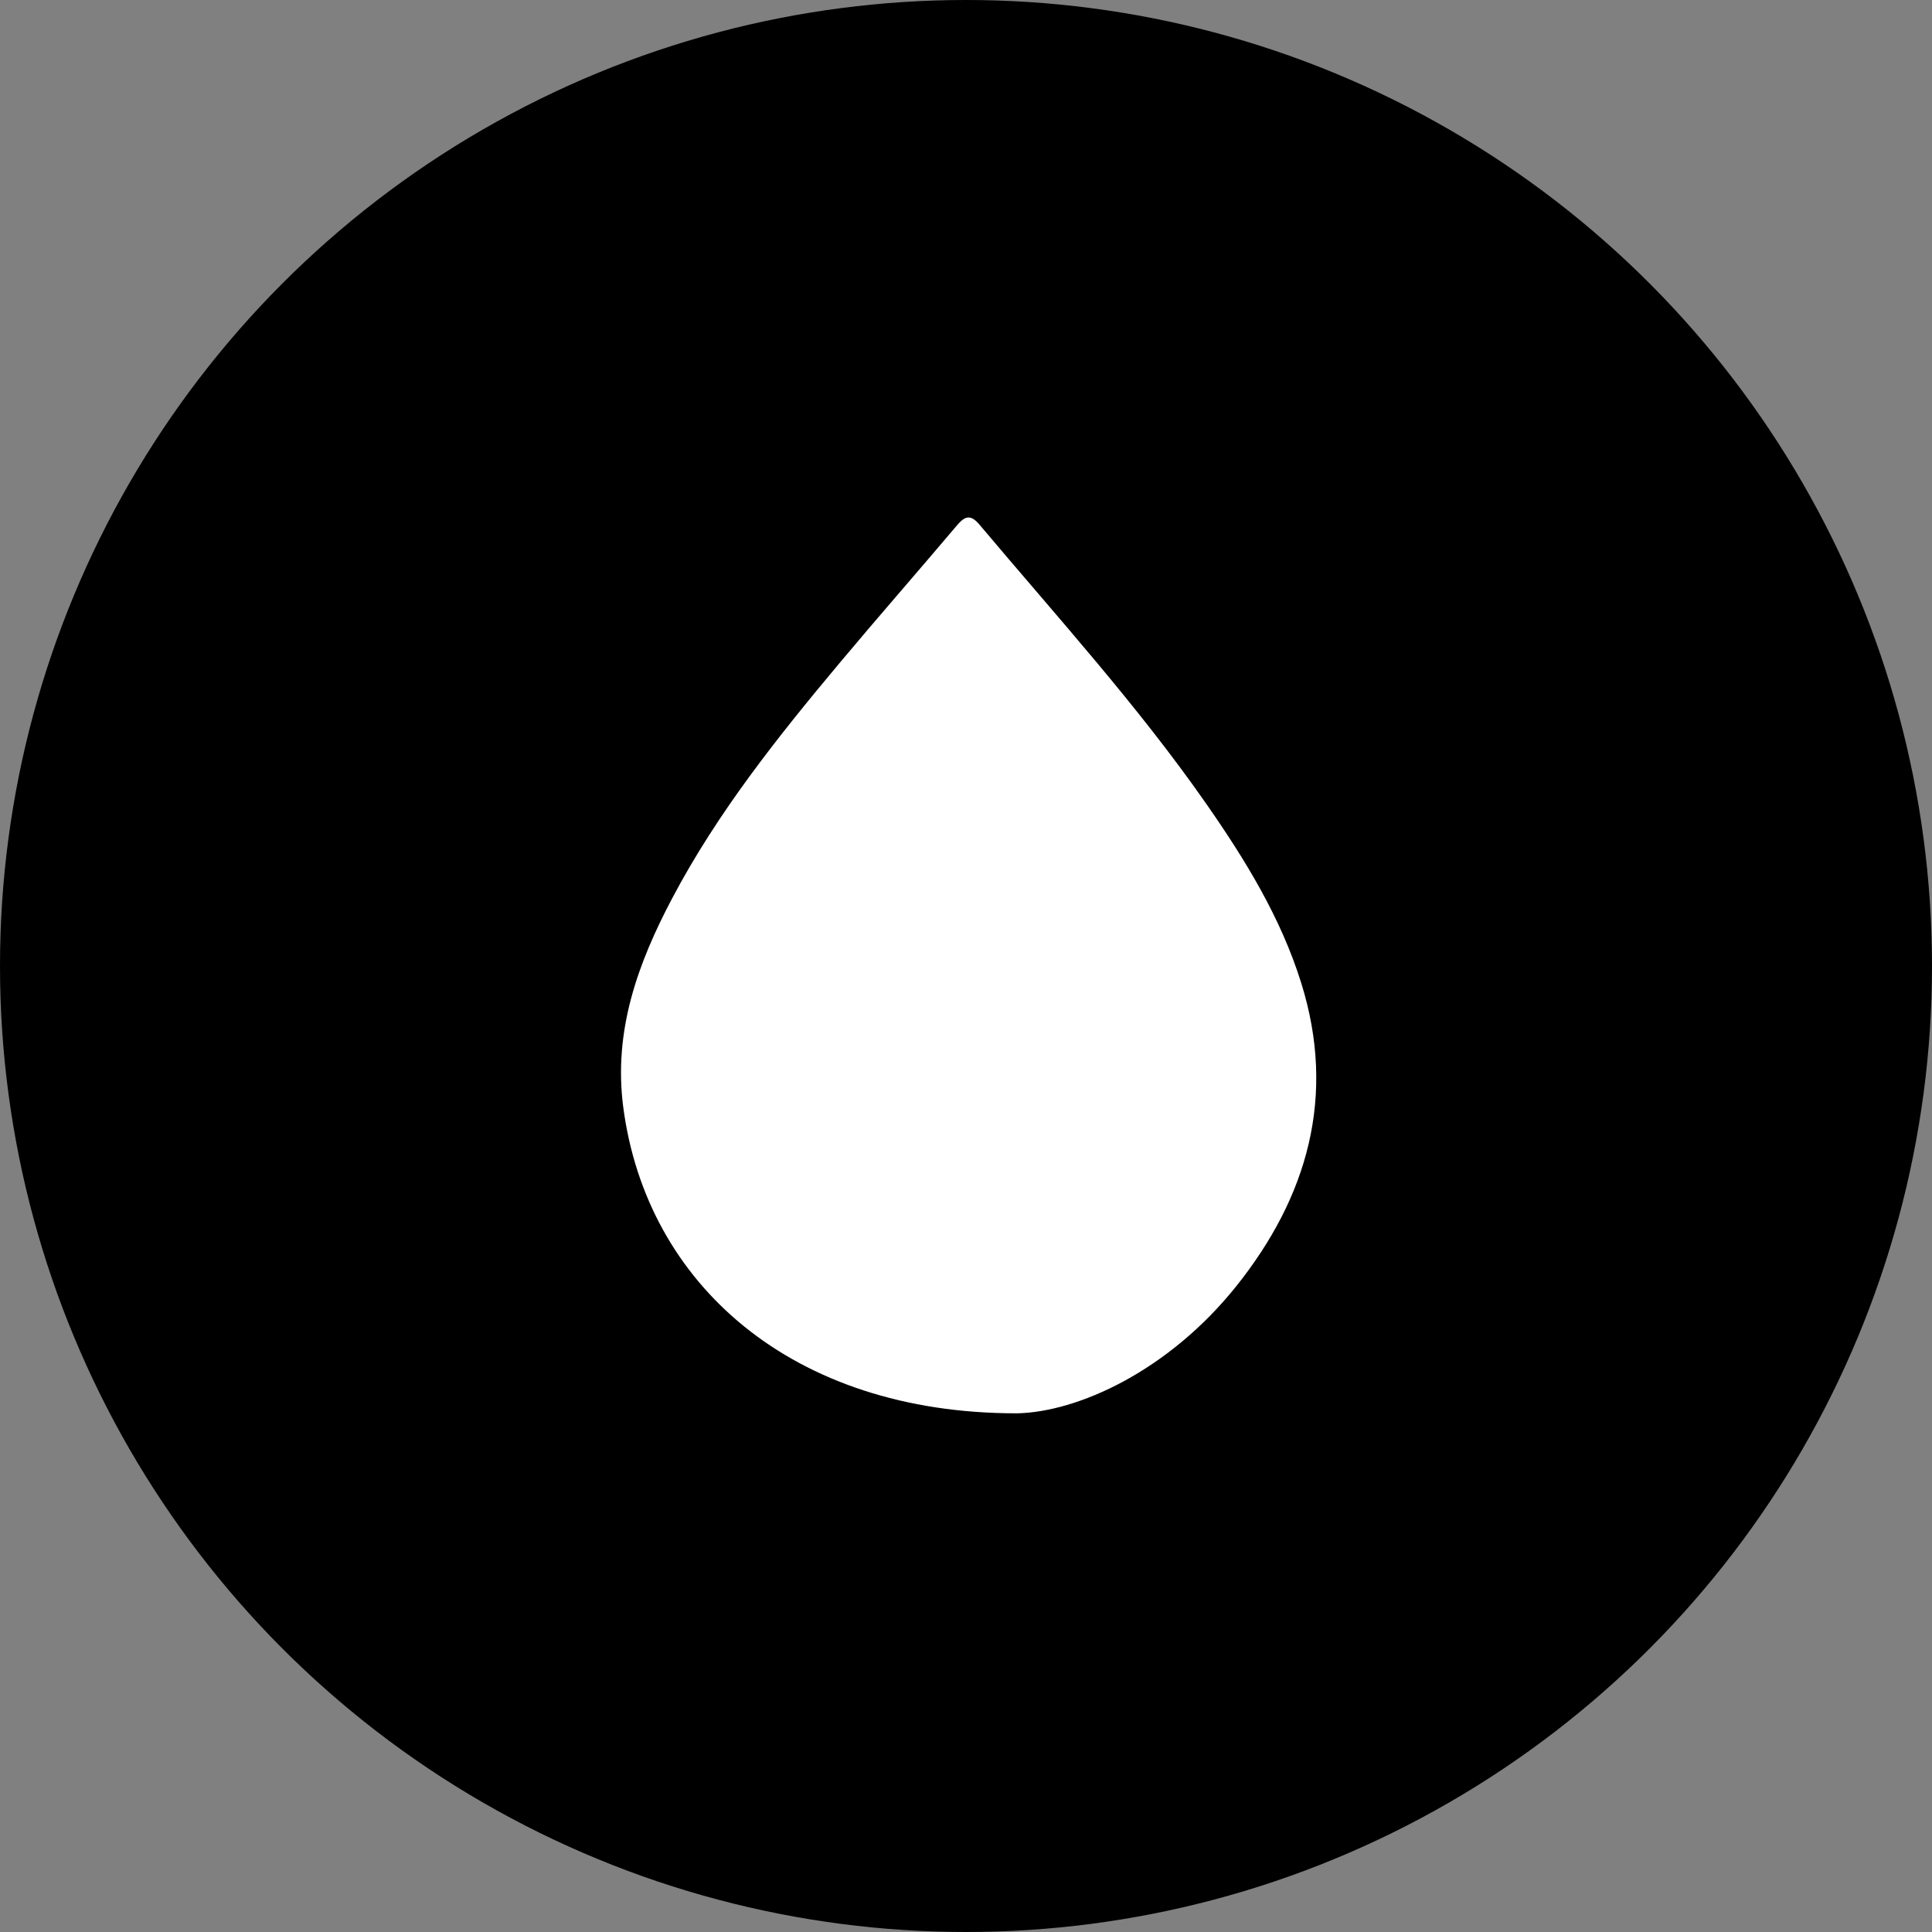
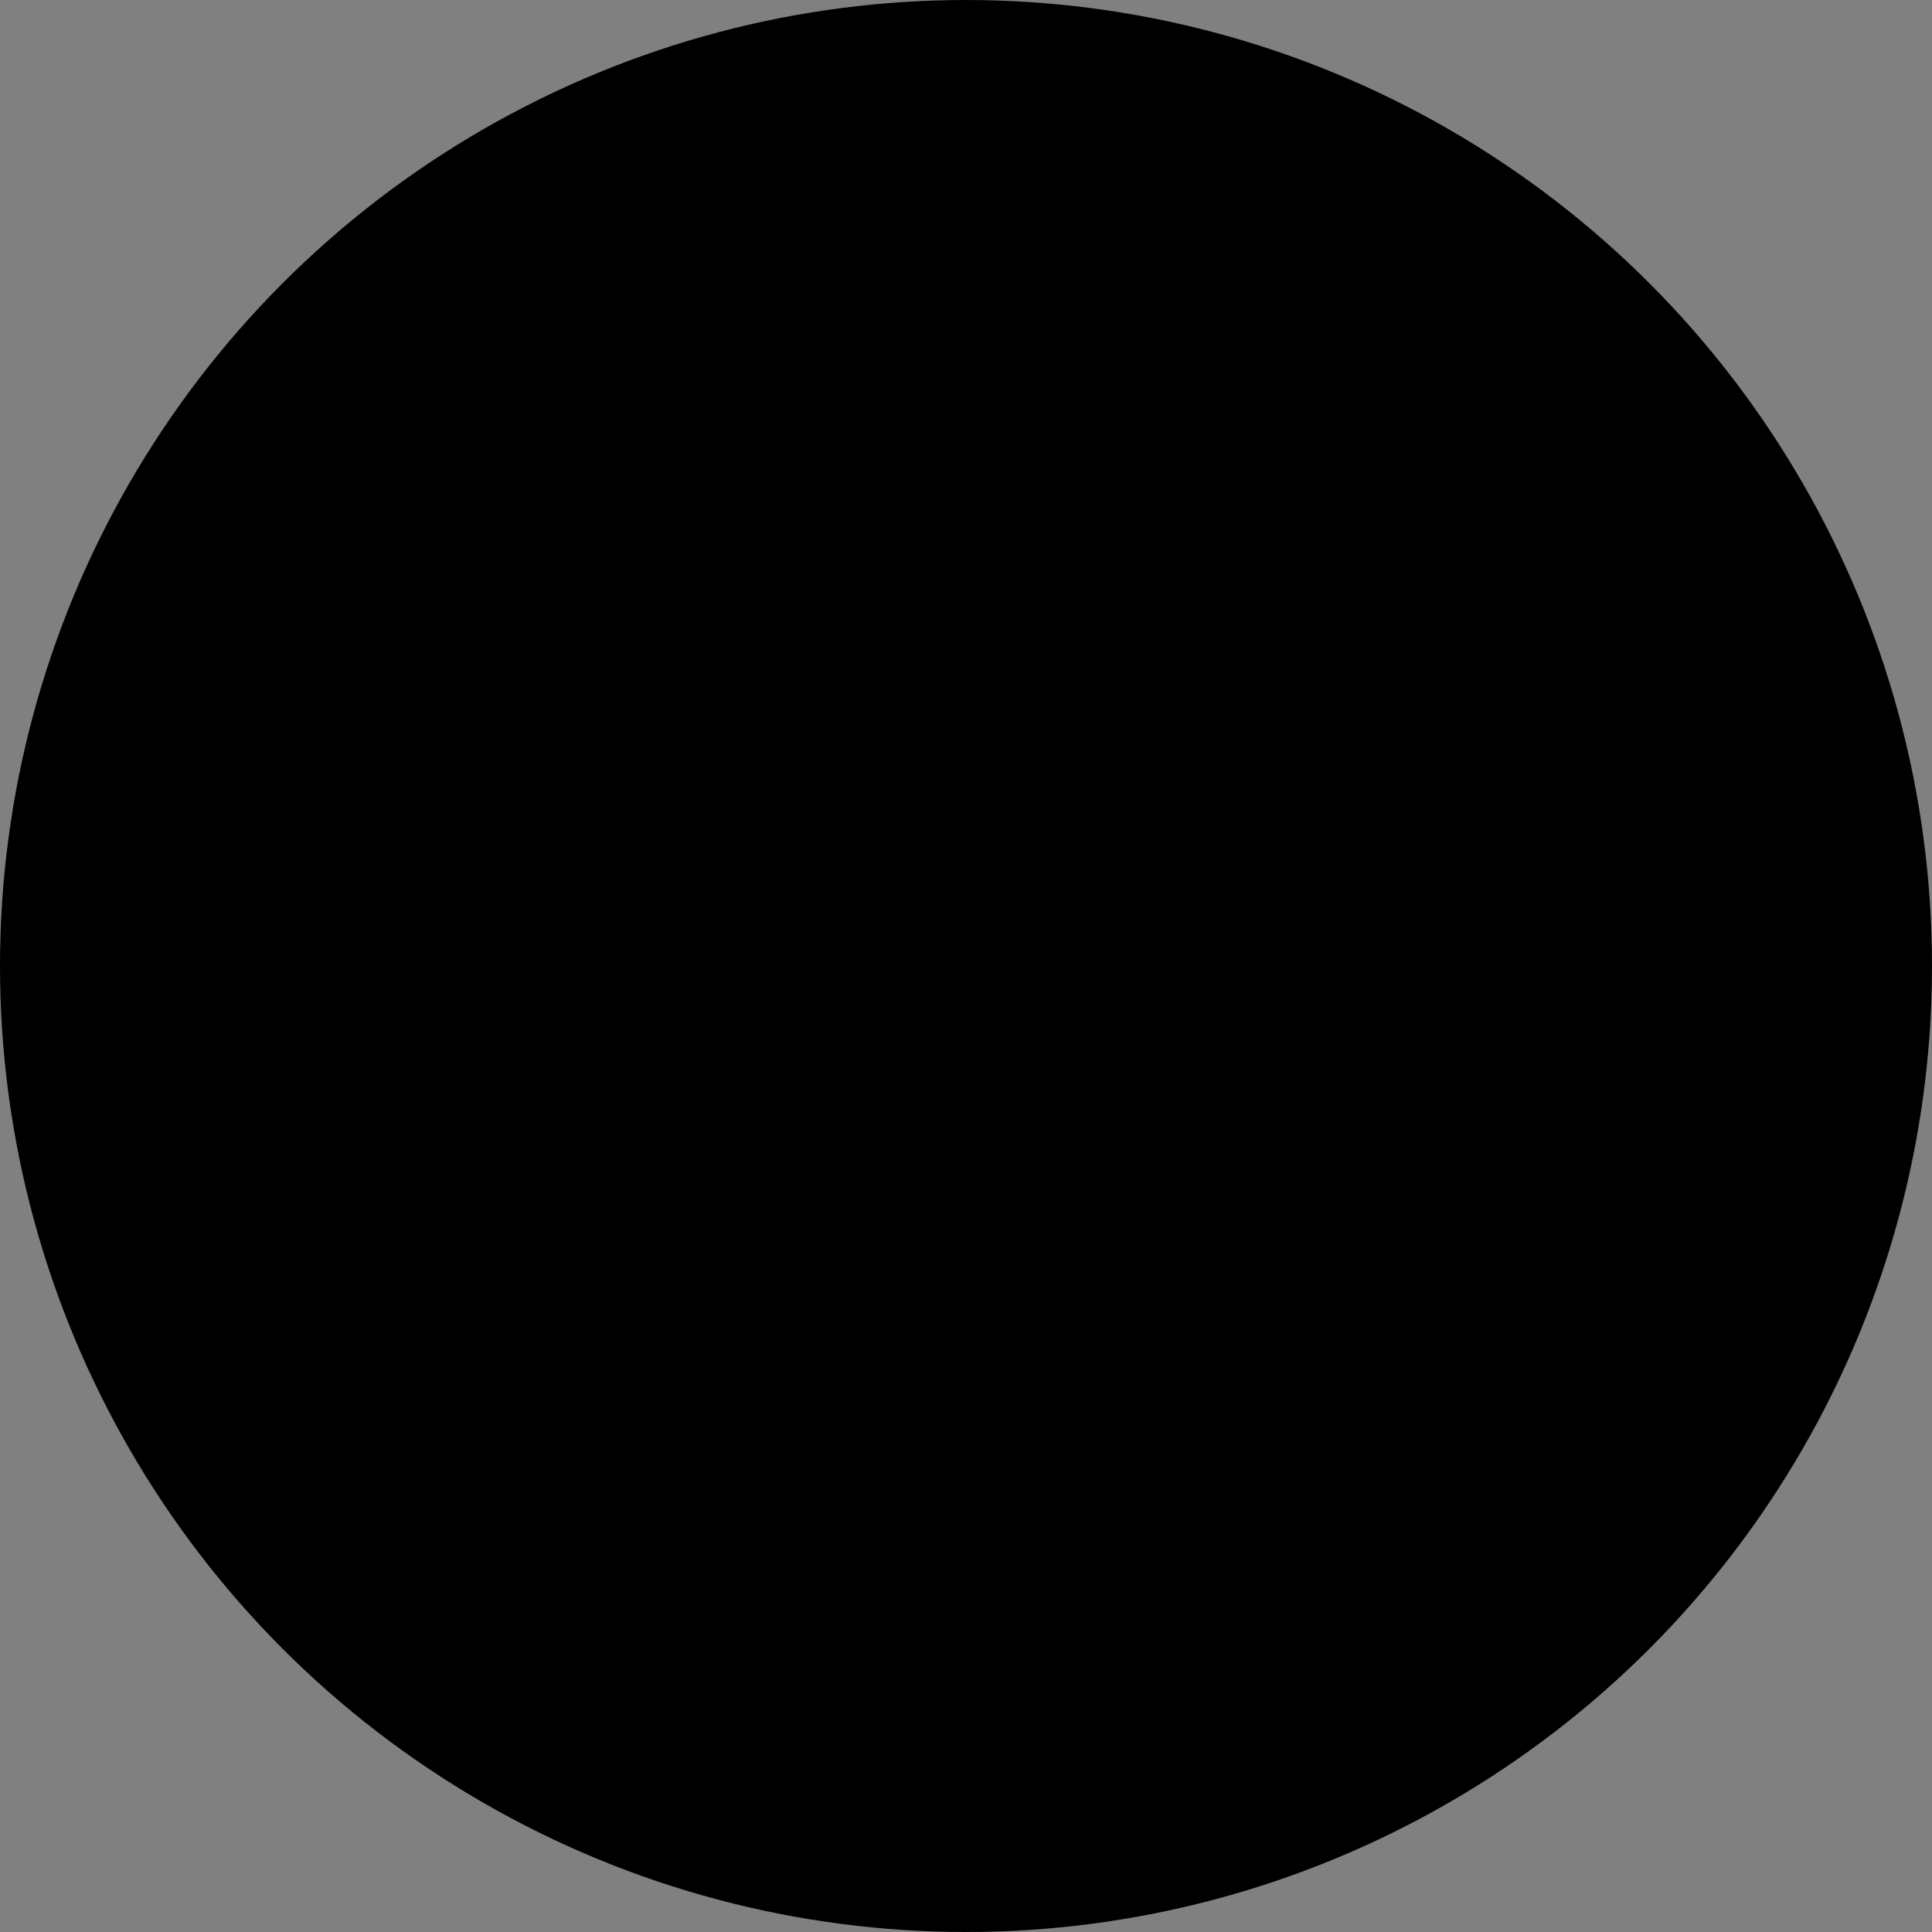
<svg xmlns="http://www.w3.org/2000/svg" width="112" height="112" viewBox="0 0 112 112" fill="none">
  <rect x="0" y="0" width="112" height="112" fill="#808080" stroke="none" />
  <circle cx="56" cy="56" r="56" fill="black" />
-   <path d="M58.922 81.931C45.908 81.937 37.474 74.432 36.131 64.186C35.551 59.753 36.974 55.847 38.974 52.062C41.598 47.099 45.077 42.729 48.662 38.446C50.897 35.775 53.195 33.155 55.443 30.495C55.903 29.949 56.233 29.762 56.782 30.415C61.267 35.745 65.963 40.905 69.953 46.633C72.202 49.862 74.258 53.212 75.437 56.997C77.478 63.541 75.801 69.392 71.665 74.566C67.742 79.47 62.486 81.872 58.92 81.933L58.922 81.931Z" fill="white" />
</svg>